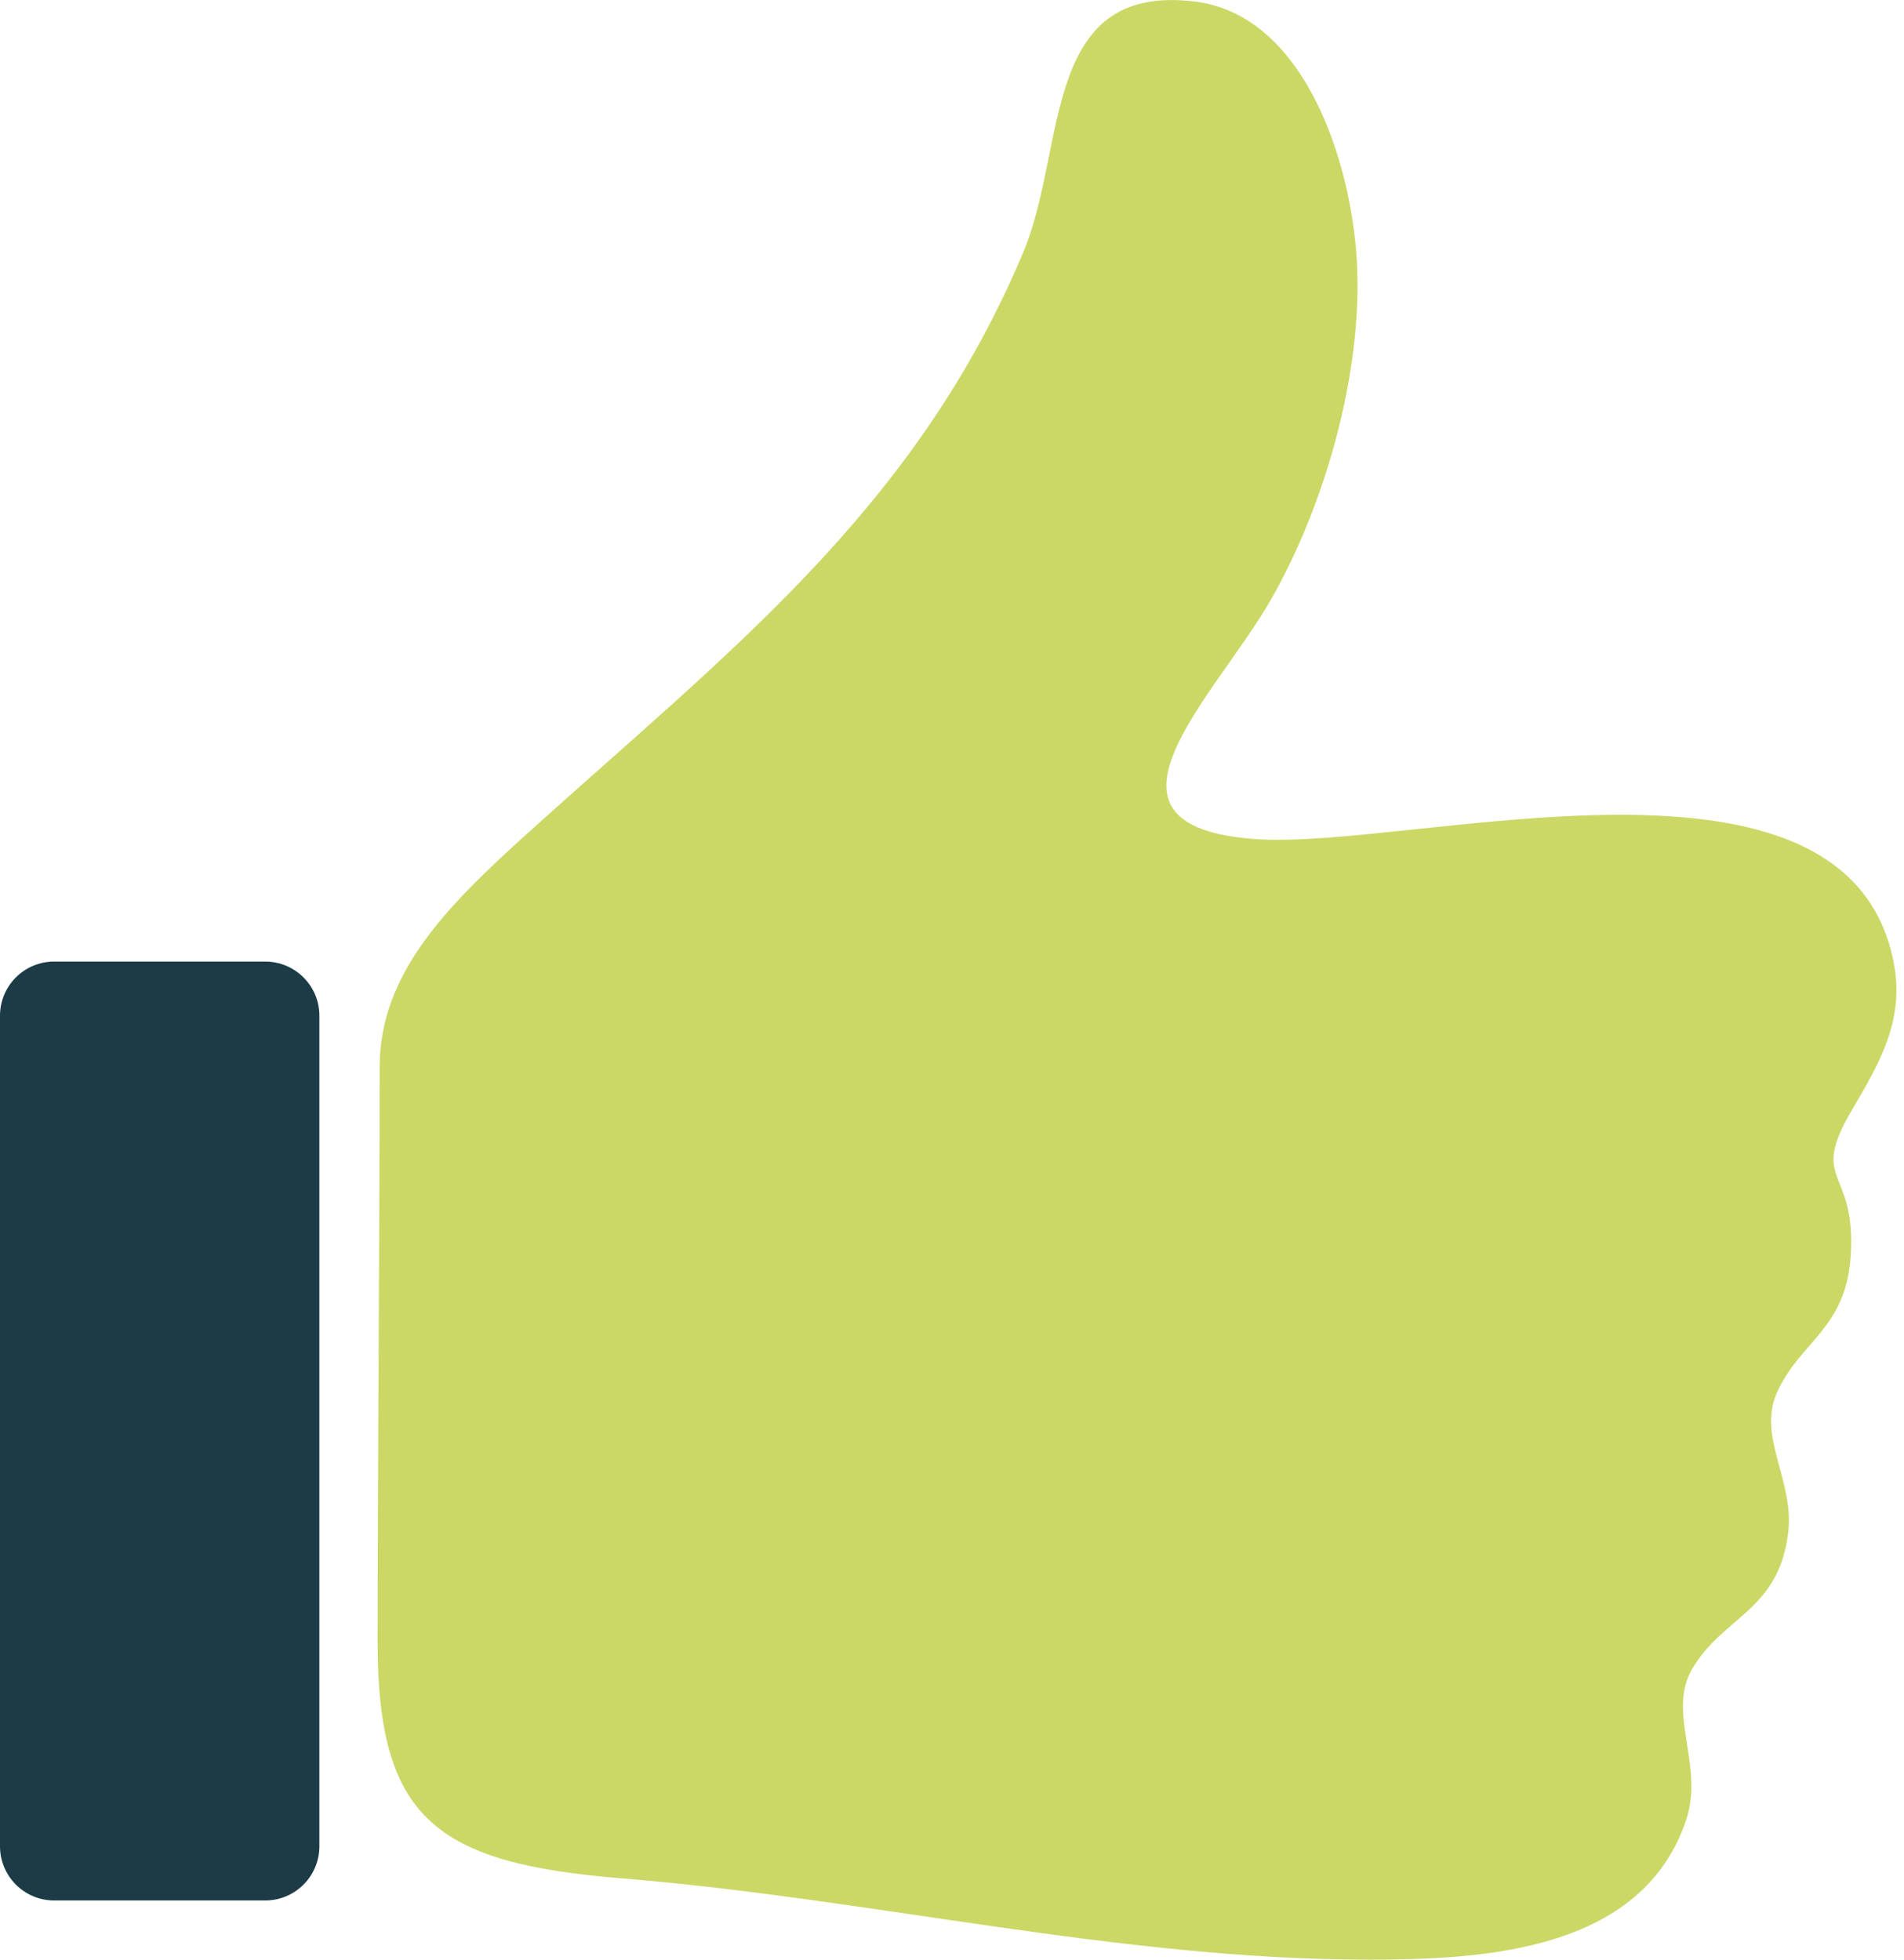
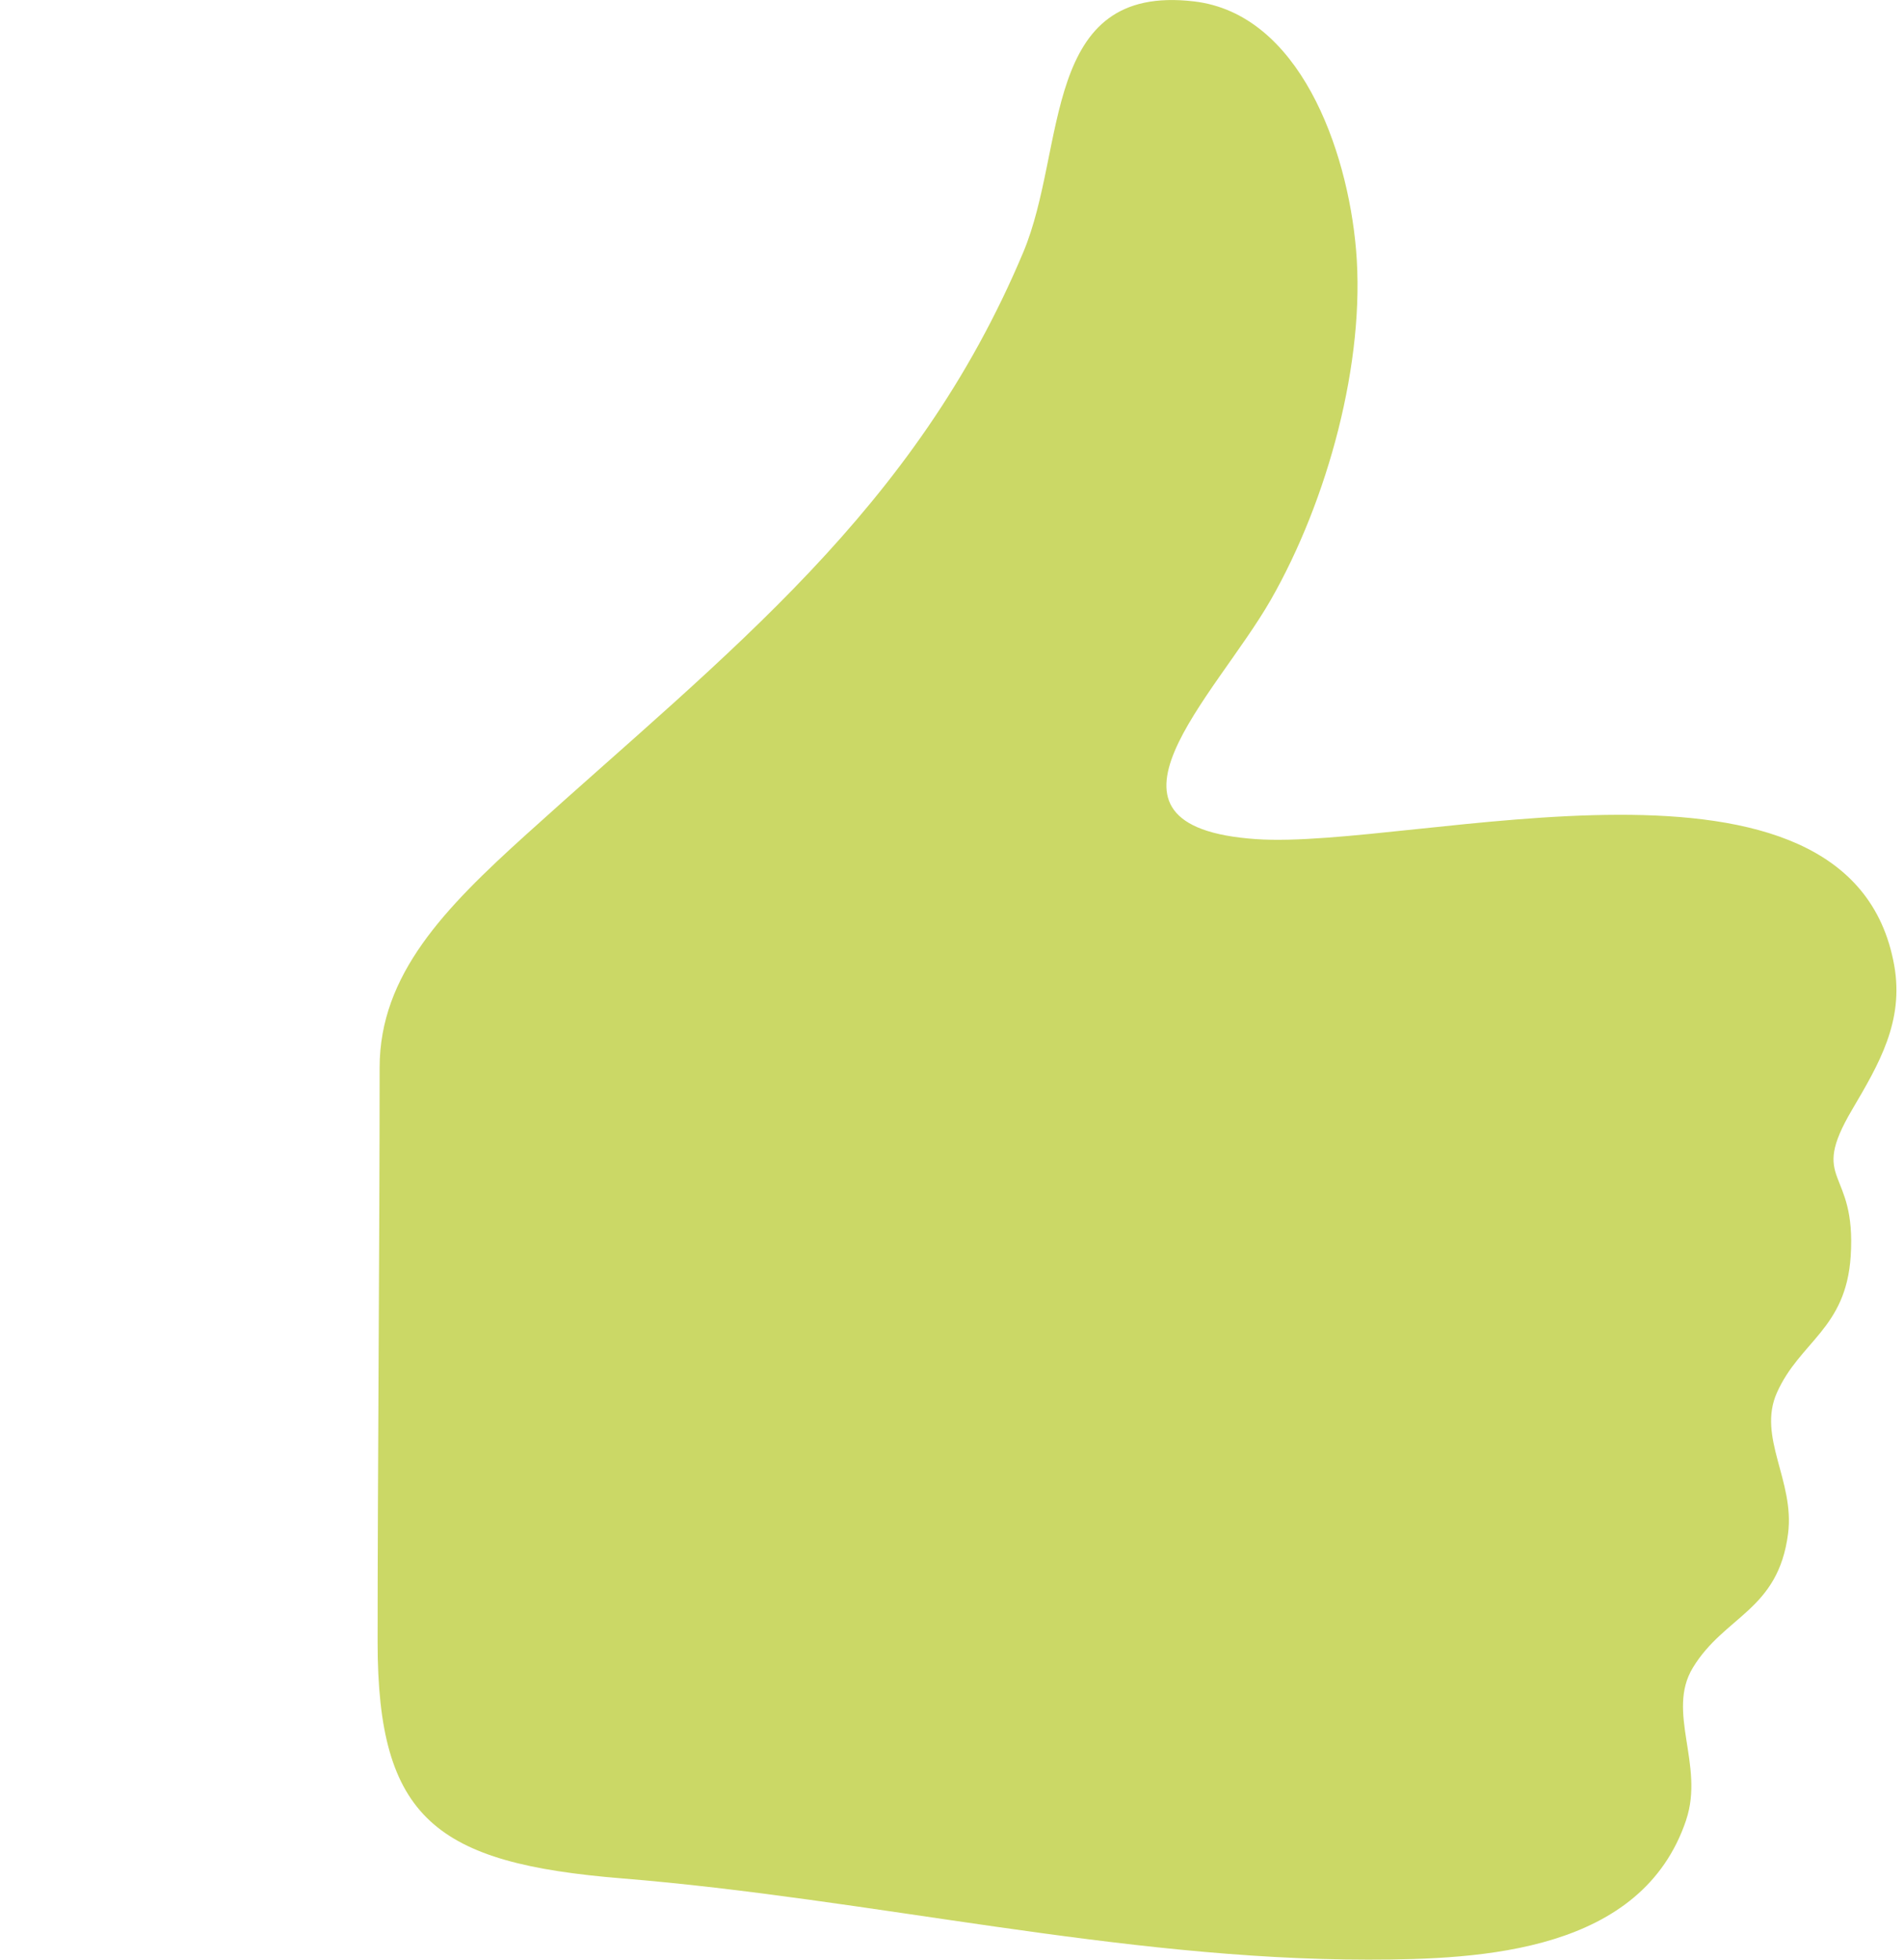
<svg xmlns="http://www.w3.org/2000/svg" width="34" height="35" viewBox="0 0 34 35" fill="none">
-   <path d="M4.736 17.174H0.967C0.433 17.174 0 17.607 0 18.141V32.975C0 33.51 0.433 33.943 0.967 33.943H4.736C5.27 33.943 5.703 33.51 5.703 32.975V18.141C5.703 17.607 5.27 17.174 4.736 17.174Z" fill="#1C3B47" />
  <path d="M30.111 32.504C29.321 34.857 26.488 35 24.43 35C19.991 35 15.538 33.909 11.108 33.549C7.787 33.279 6.743 32.49 6.743 29.329C6.743 26.462 6.779 22.081 6.779 19.068C6.779 17.404 7.943 16.219 9.397 14.904C13.001 11.644 16.334 9.121 18.272 4.507C19.057 2.639 18.581 -0.298 21.322 0.025C23.201 0.246 24.06 2.655 24.215 4.458C24.387 6.456 23.708 8.938 22.693 10.713C21.701 12.448 19.195 14.763 22.427 14.987C25.25 15.184 33.044 12.881 33.825 17.24C34.004 18.24 33.552 19.006 33.074 19.818C32.289 21.151 33.153 20.834 33.048 22.438C32.963 23.735 32.139 23.959 31.731 24.873C31.376 25.67 32.051 26.447 31.93 27.39C31.754 28.768 30.794 28.855 30.229 29.787C29.75 30.577 30.439 31.522 30.11 32.504H30.111Z" fill="#CBD866" />
</svg>